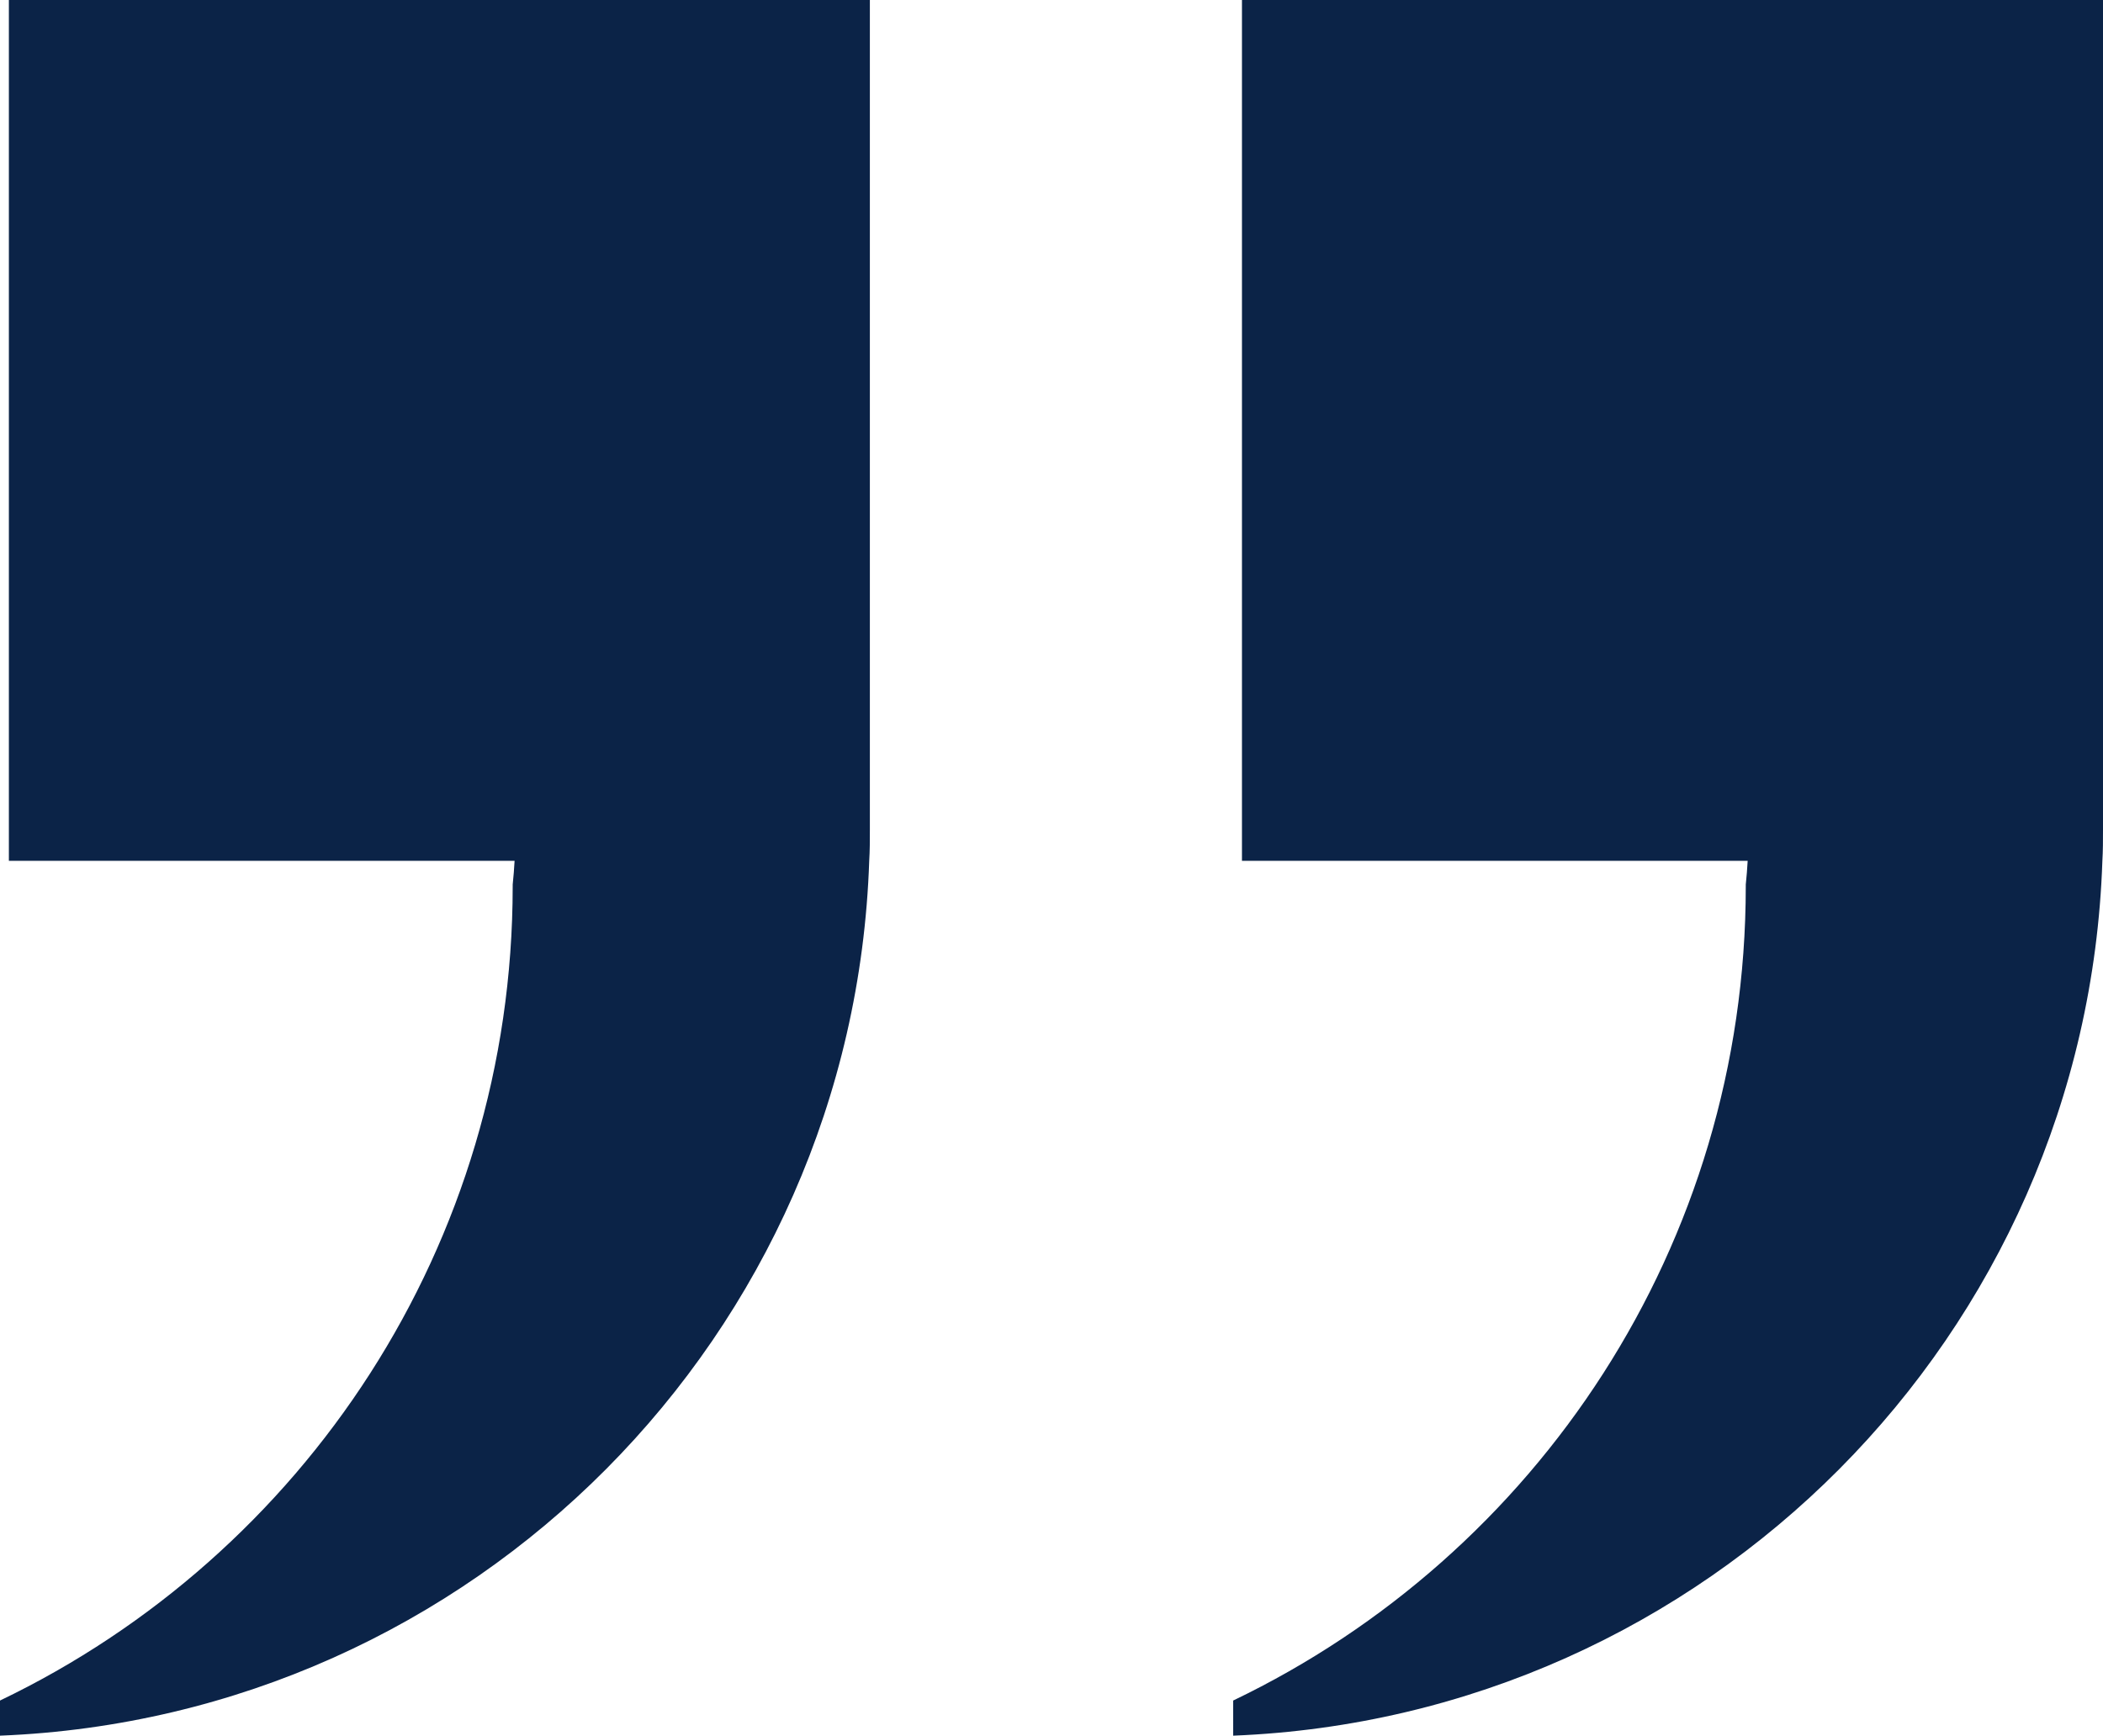
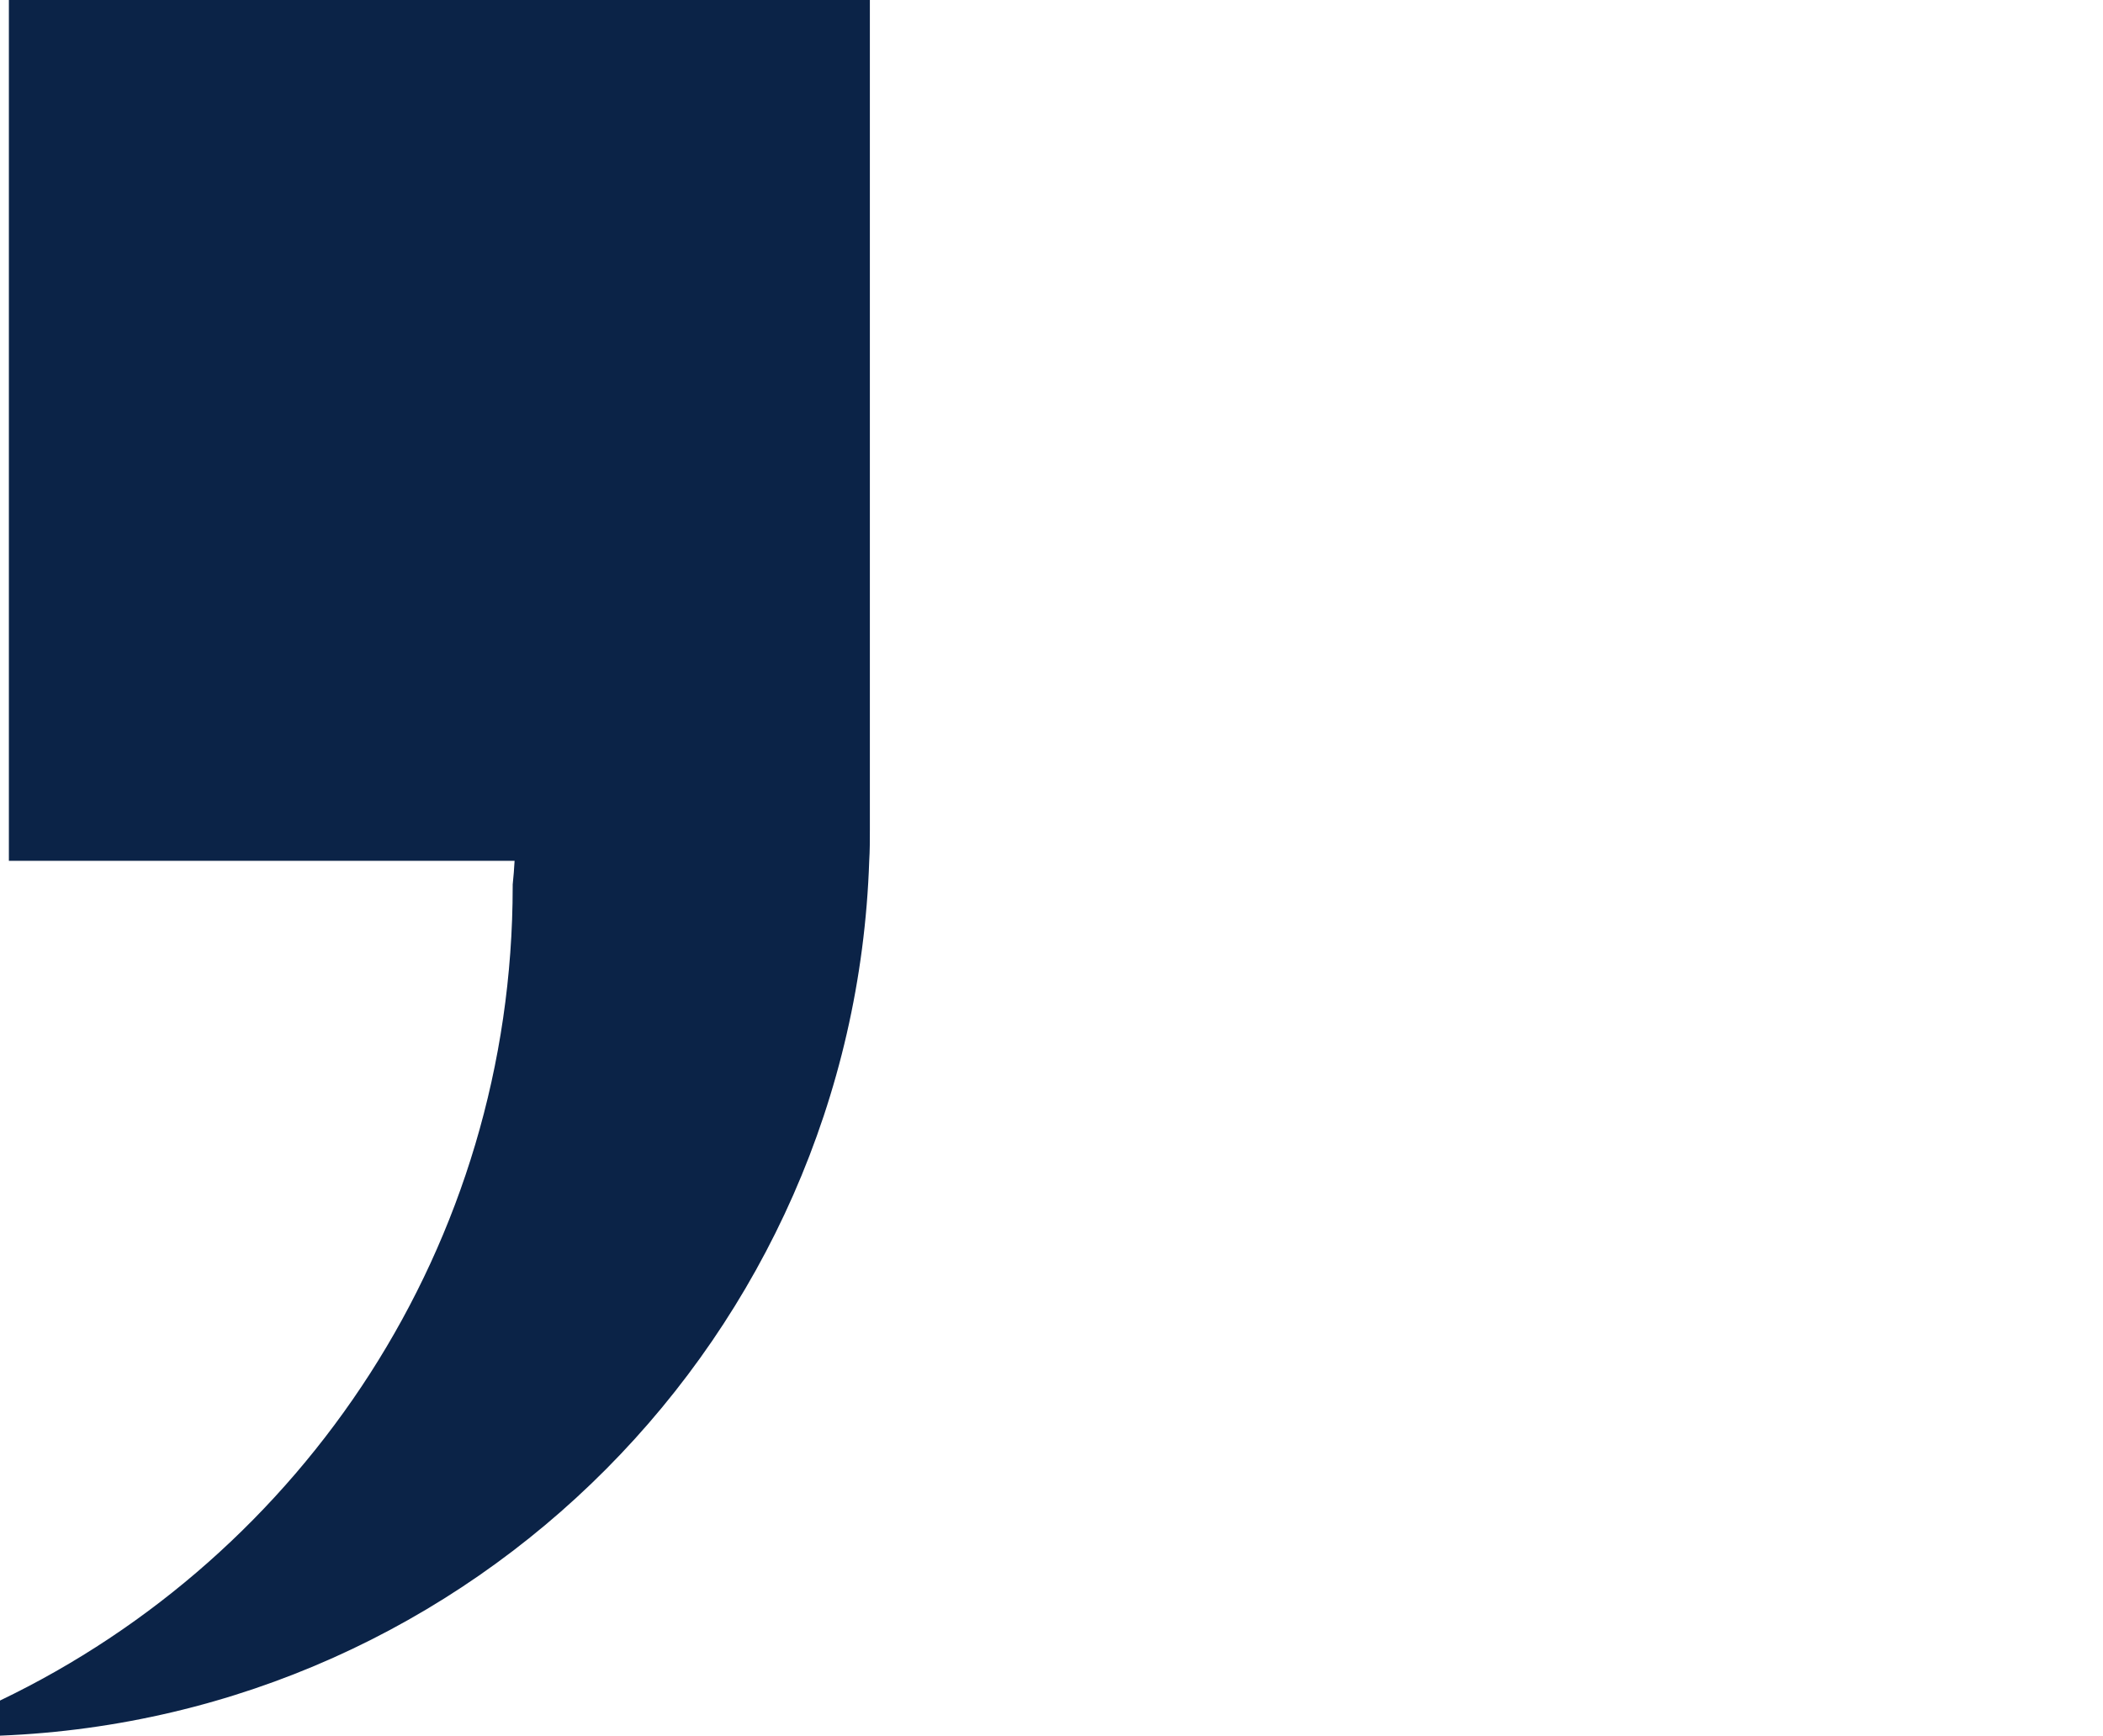
<svg xmlns="http://www.w3.org/2000/svg" fill="#0b2347" height="864.2" preserveAspectRatio="xMidYMid meet" version="1" viewBox="0.0 0.0 1047.0 864.2" width="1047" zoomAndPan="magnify">
  <g data-name="Layer 2">
    <g data-name="Layer 1" id="change1_1">
      <path d="M433.07,0V413.16c0,5.26,0,10.43-.32,15.48-7.9,236.08-197,426.22-432.75,435.6V846.75C151.06,774.28,255.25,620,255.25,441.28v-.84c.42-3.9.73-7.9.94-11.8H4.42V0Z" />
-       <path d="M1047,0V413.16c0,5.26,0,10.43-.31,15.48-7.9,236.08-197,426.22-432.75,435.6V846.75C765,774.28,869.15,620,869.15,441.28v-.84c.42-3.9.73-7.9.94-11.8H618.32V0Z" />
    </g>
  </g>
</svg>